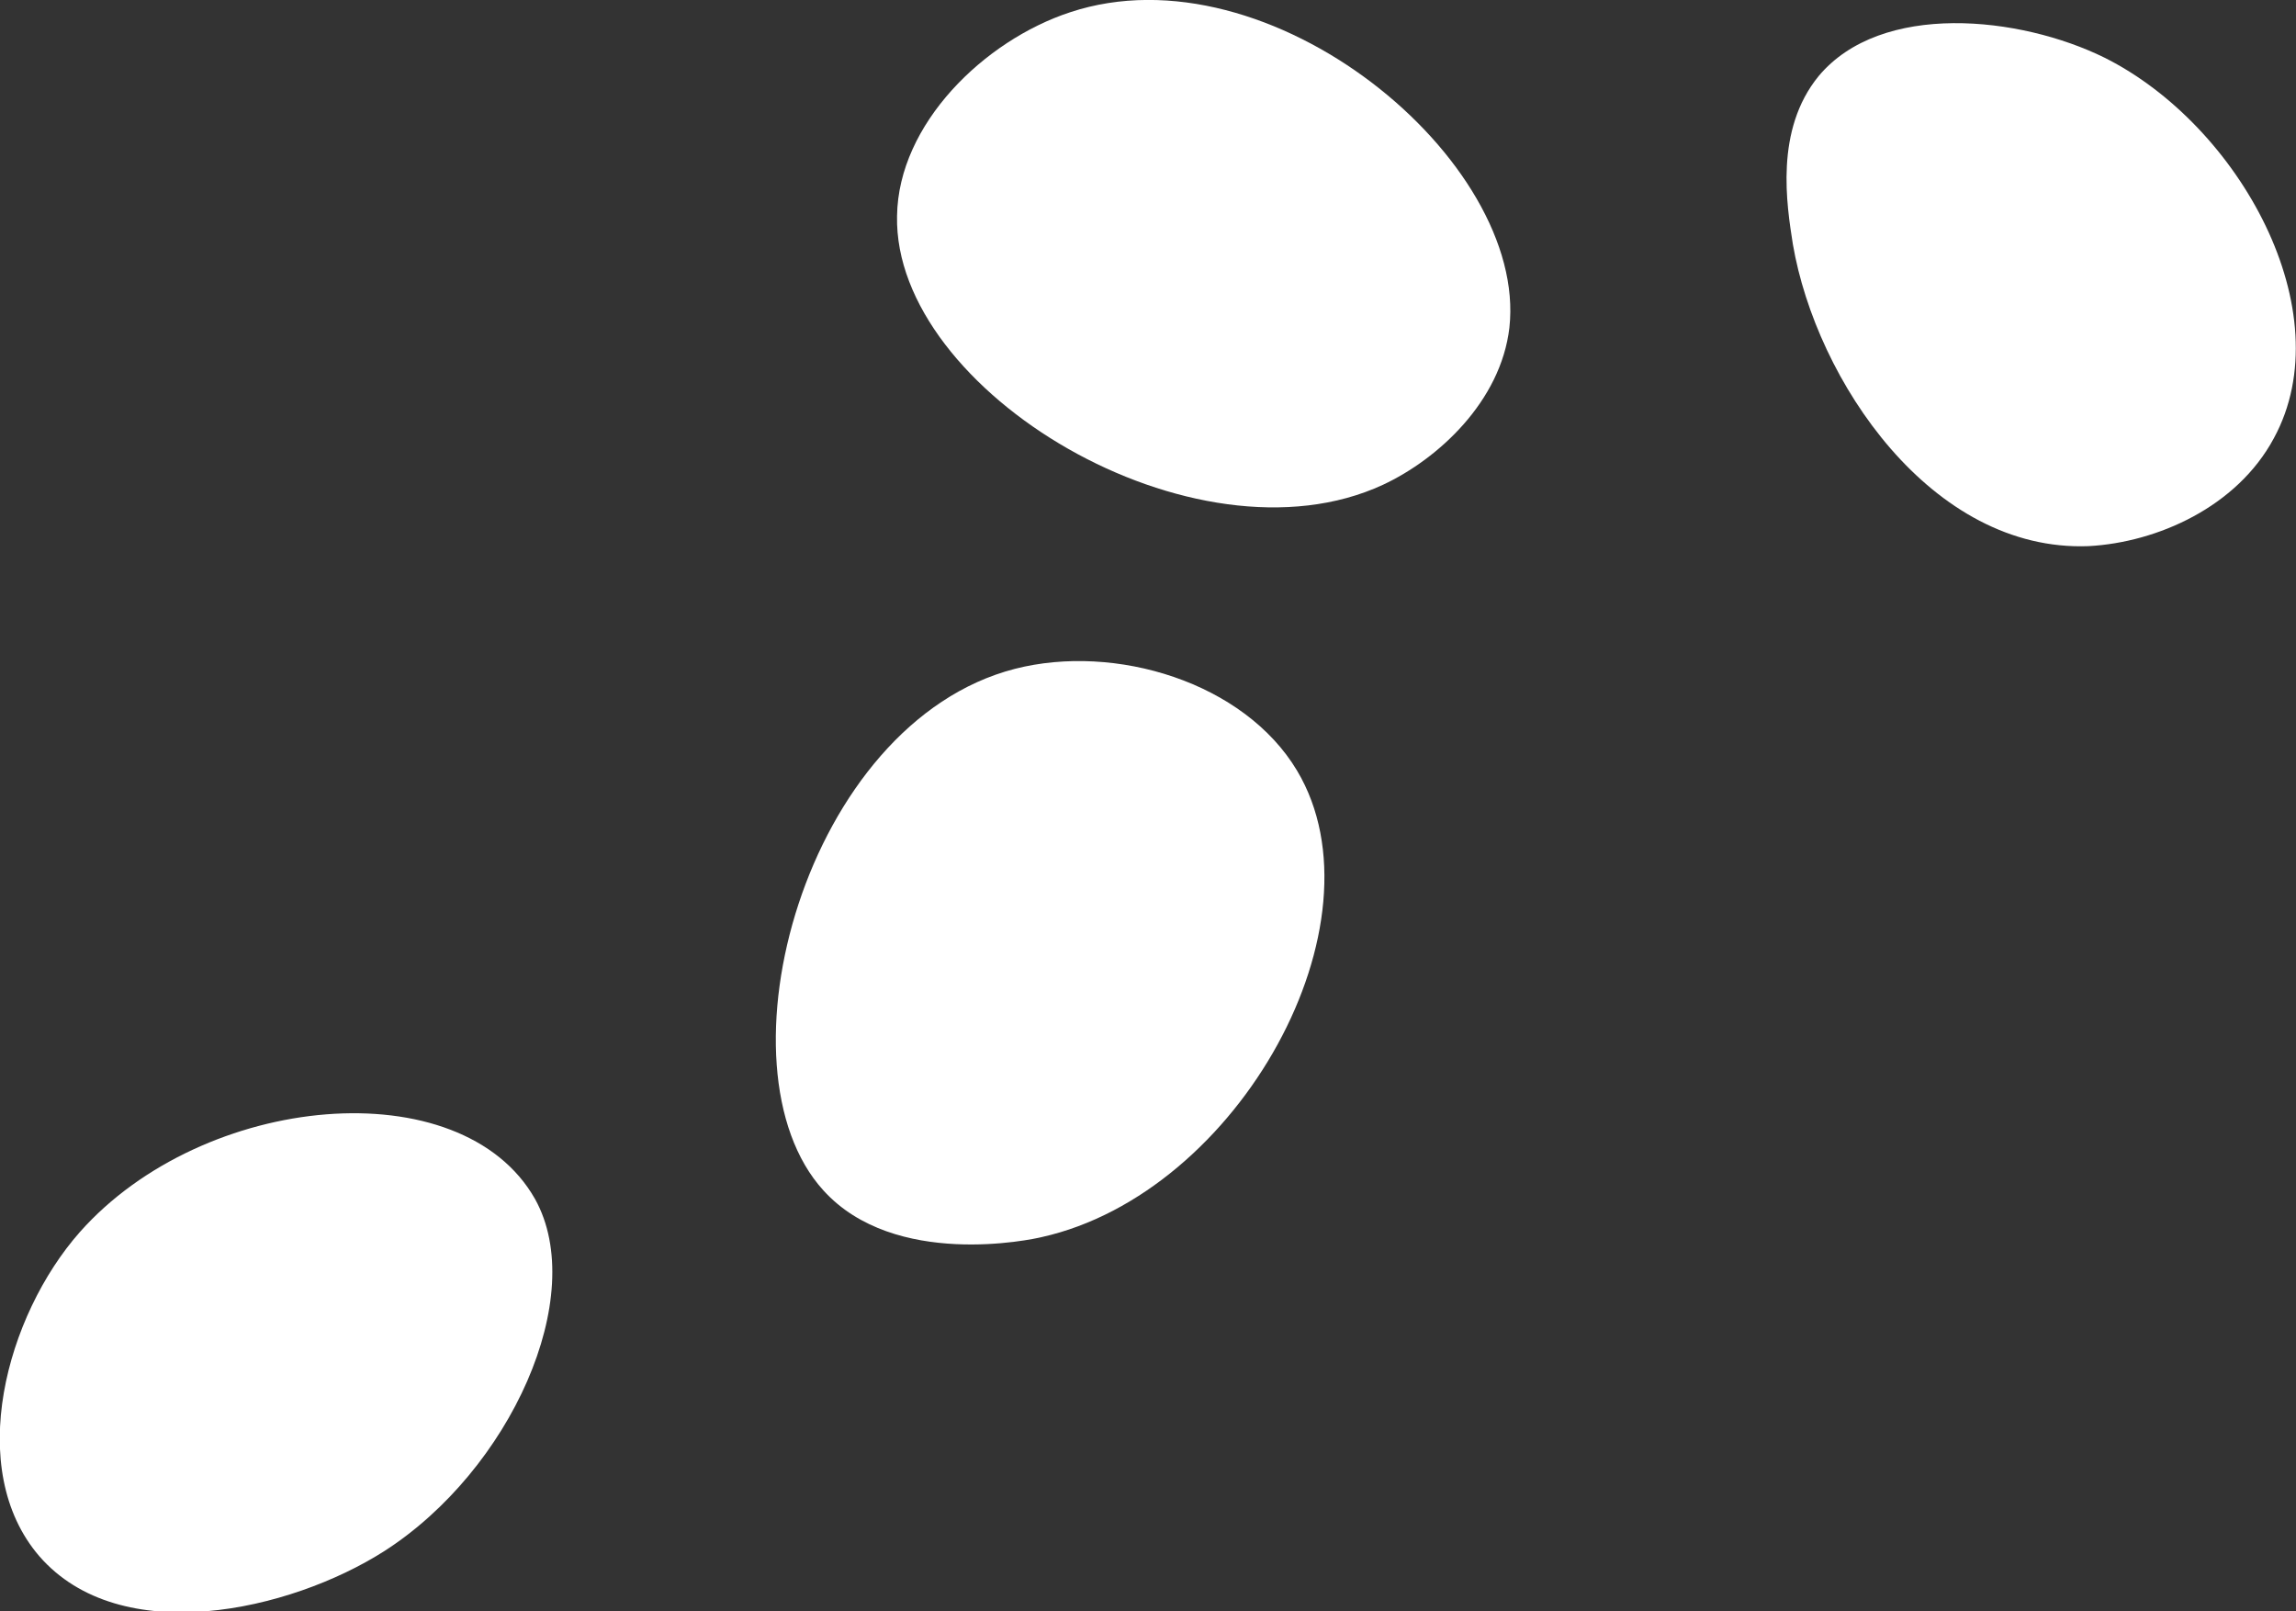
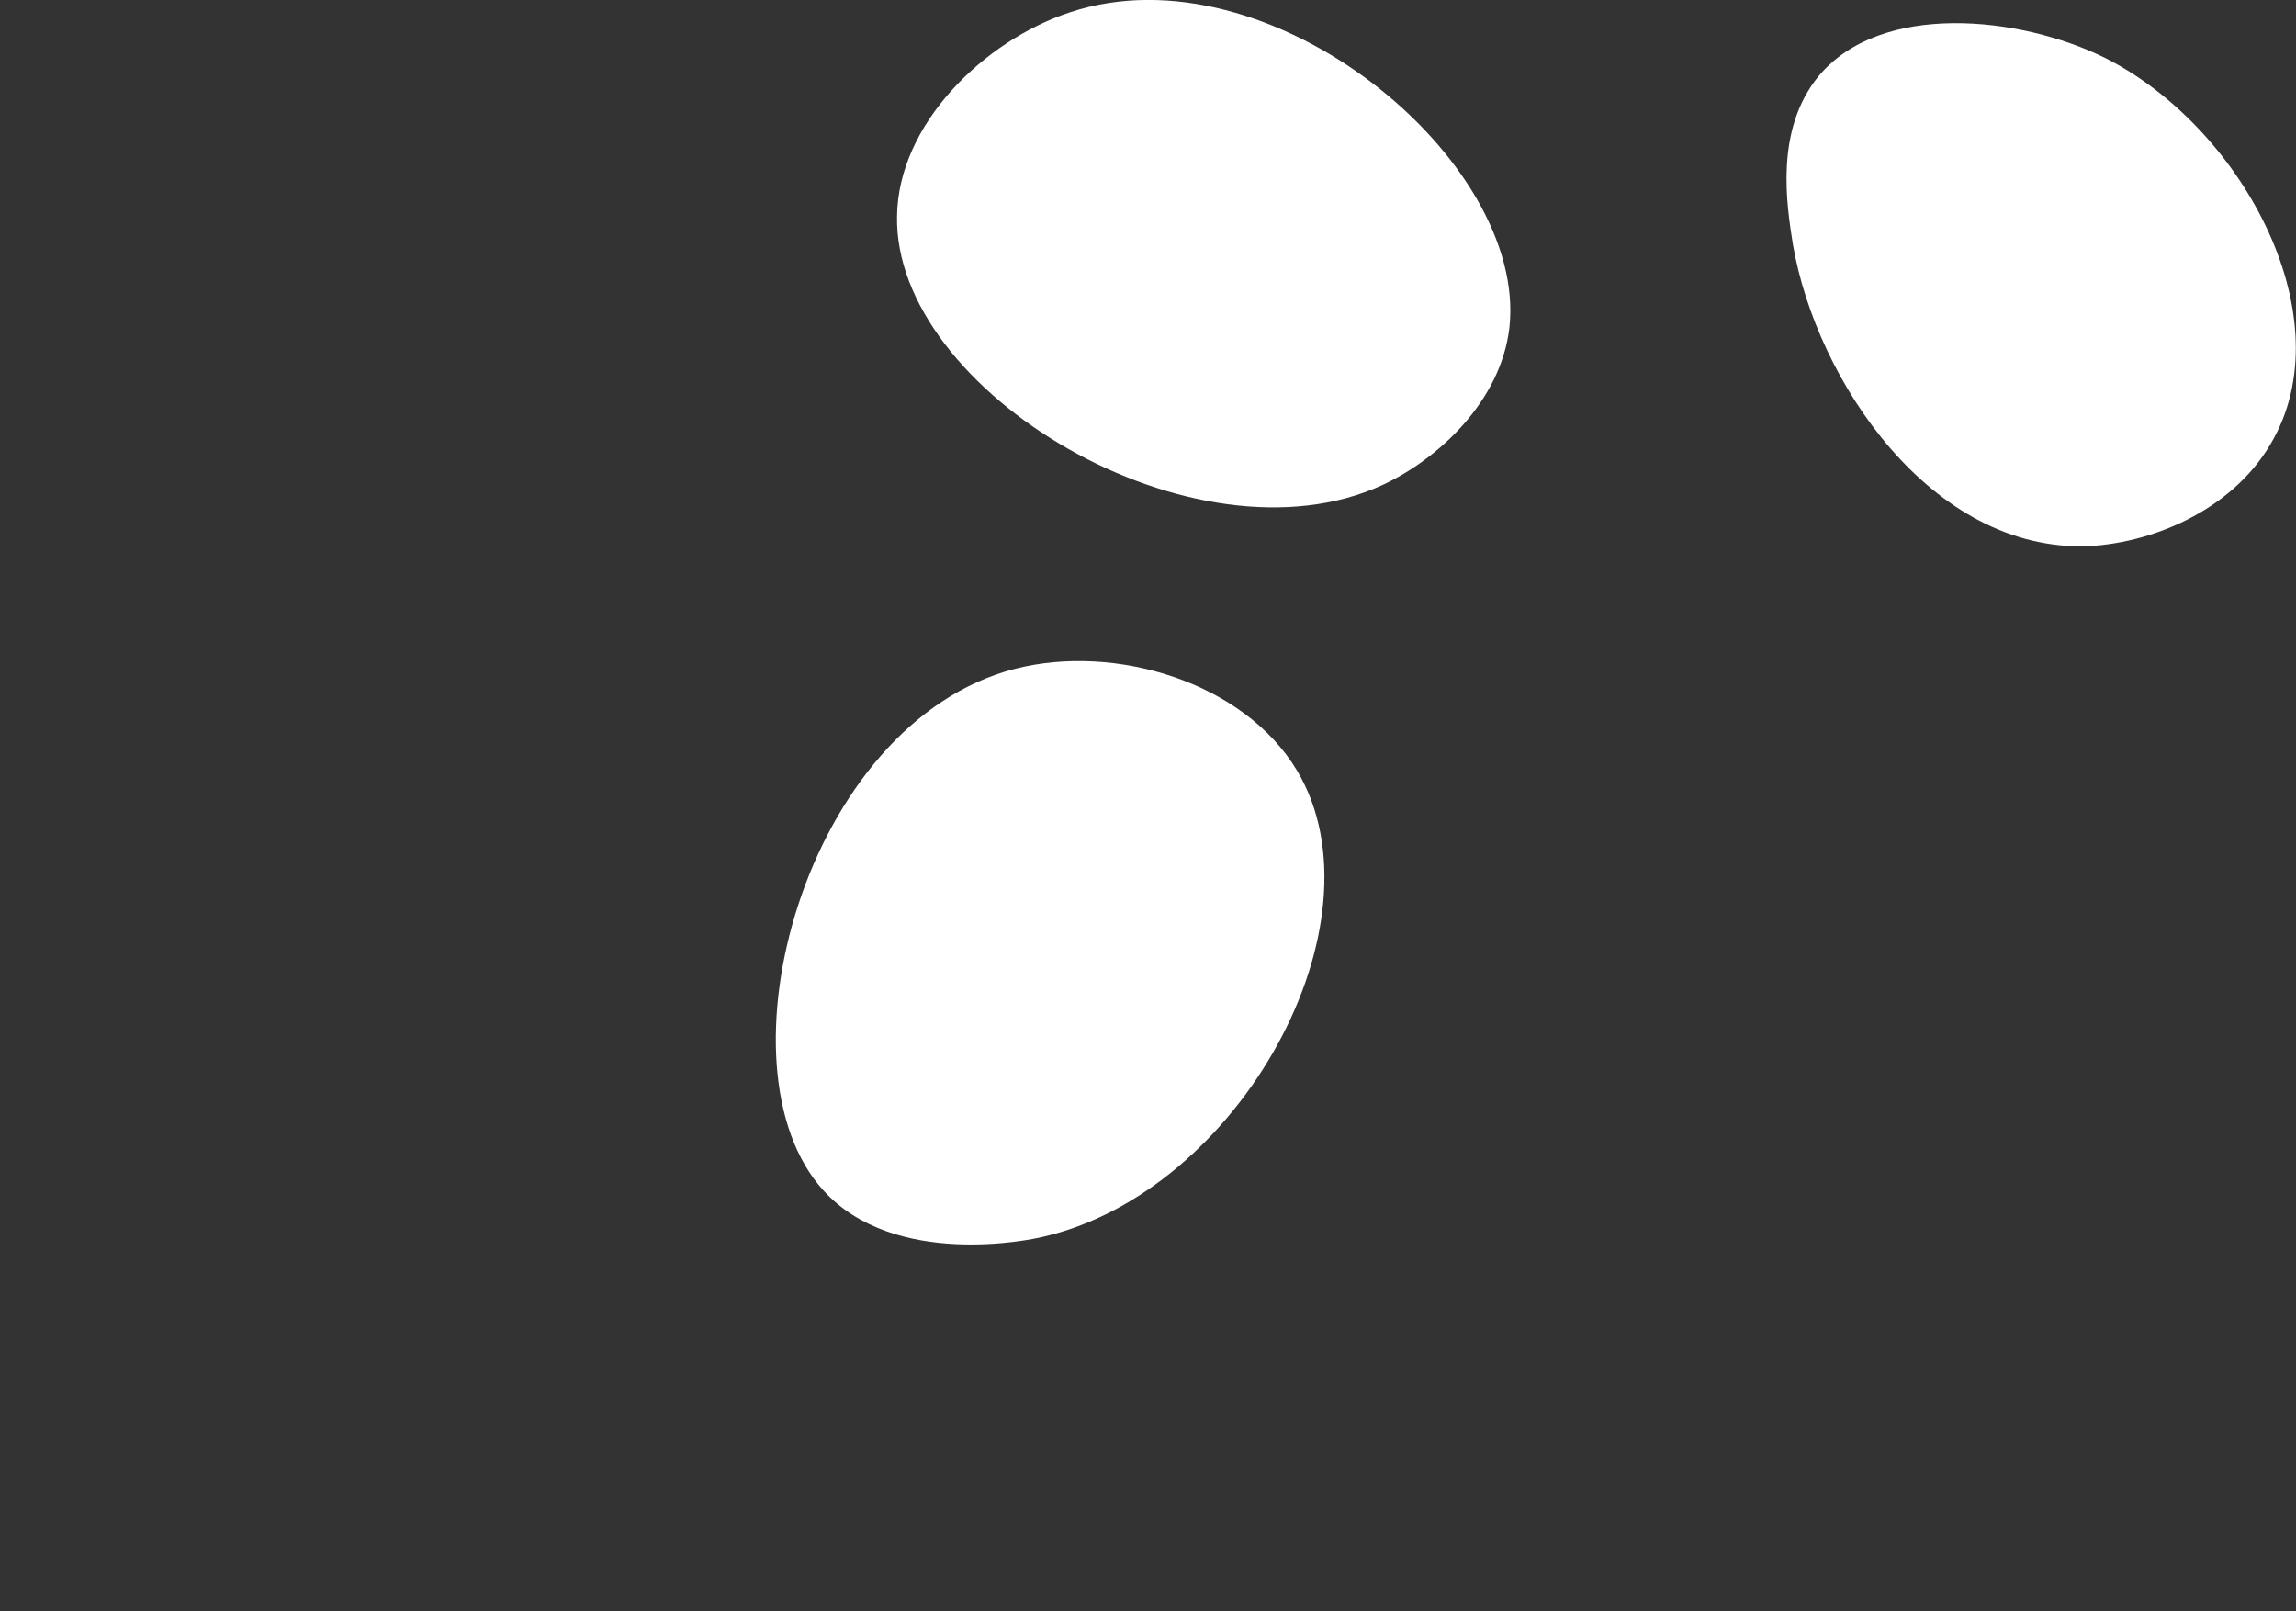
<svg xmlns="http://www.w3.org/2000/svg" version="1.1" id="Layer_1" x="0px" y="0px" viewBox="0 0 187.1 131.3" style="enable-background:new 0 0 187.1 131.3;" xml:space="preserve">
  <rect x="0" y="0" width="187.1" height="131.3" fill="#333333" stroke="none" />
  <style type="text/css">
	.st0{fill:#FFFFFF;}
</style>
  <g id="rond_noir">
-     <path class="st0" d="M43.6,97.7c4.4,7.9-2,22.1-12.3,28.7c-7.7,4.9-21.5,8-28.1,0.4c-6.1-7.1-2.7-19.6,3.3-26.4   C16.6,89,37.6,87.1,43.6,97.7z" />
    <path class="st0" d="M82.7,54.5c8.2-2.1,18.7,1.1,23,8.3c7.4,12.4-4.7,34.4-20.8,38c-0.8,0.2-12,2.6-17.8-3.8   C58,87,65.6,58.9,82.7,54.5z" />
    <path class="st0" d="M73.1,17.6C73.2,10.1,80.2,3.3,87.2,1c16.3-5.4,37.3,12.1,35.8,25.7c-0.7,6-5.8,10.7-10.3,12.8   C97.4,46.6,72.8,31.9,73.1,17.6z" />
    <path class="st0" d="M148.2,6.2c5.1-6.1,16.4-4.9,23.3-1.5c11,5.5,19.4,20.7,13.8,31c-3,5.6-9.5,8.5-15.1,8.8   C157.4,45,148,31,146.1,19.9C145.6,16.7,144.6,10.6,148.2,6.2z" />
  </g>
</svg>